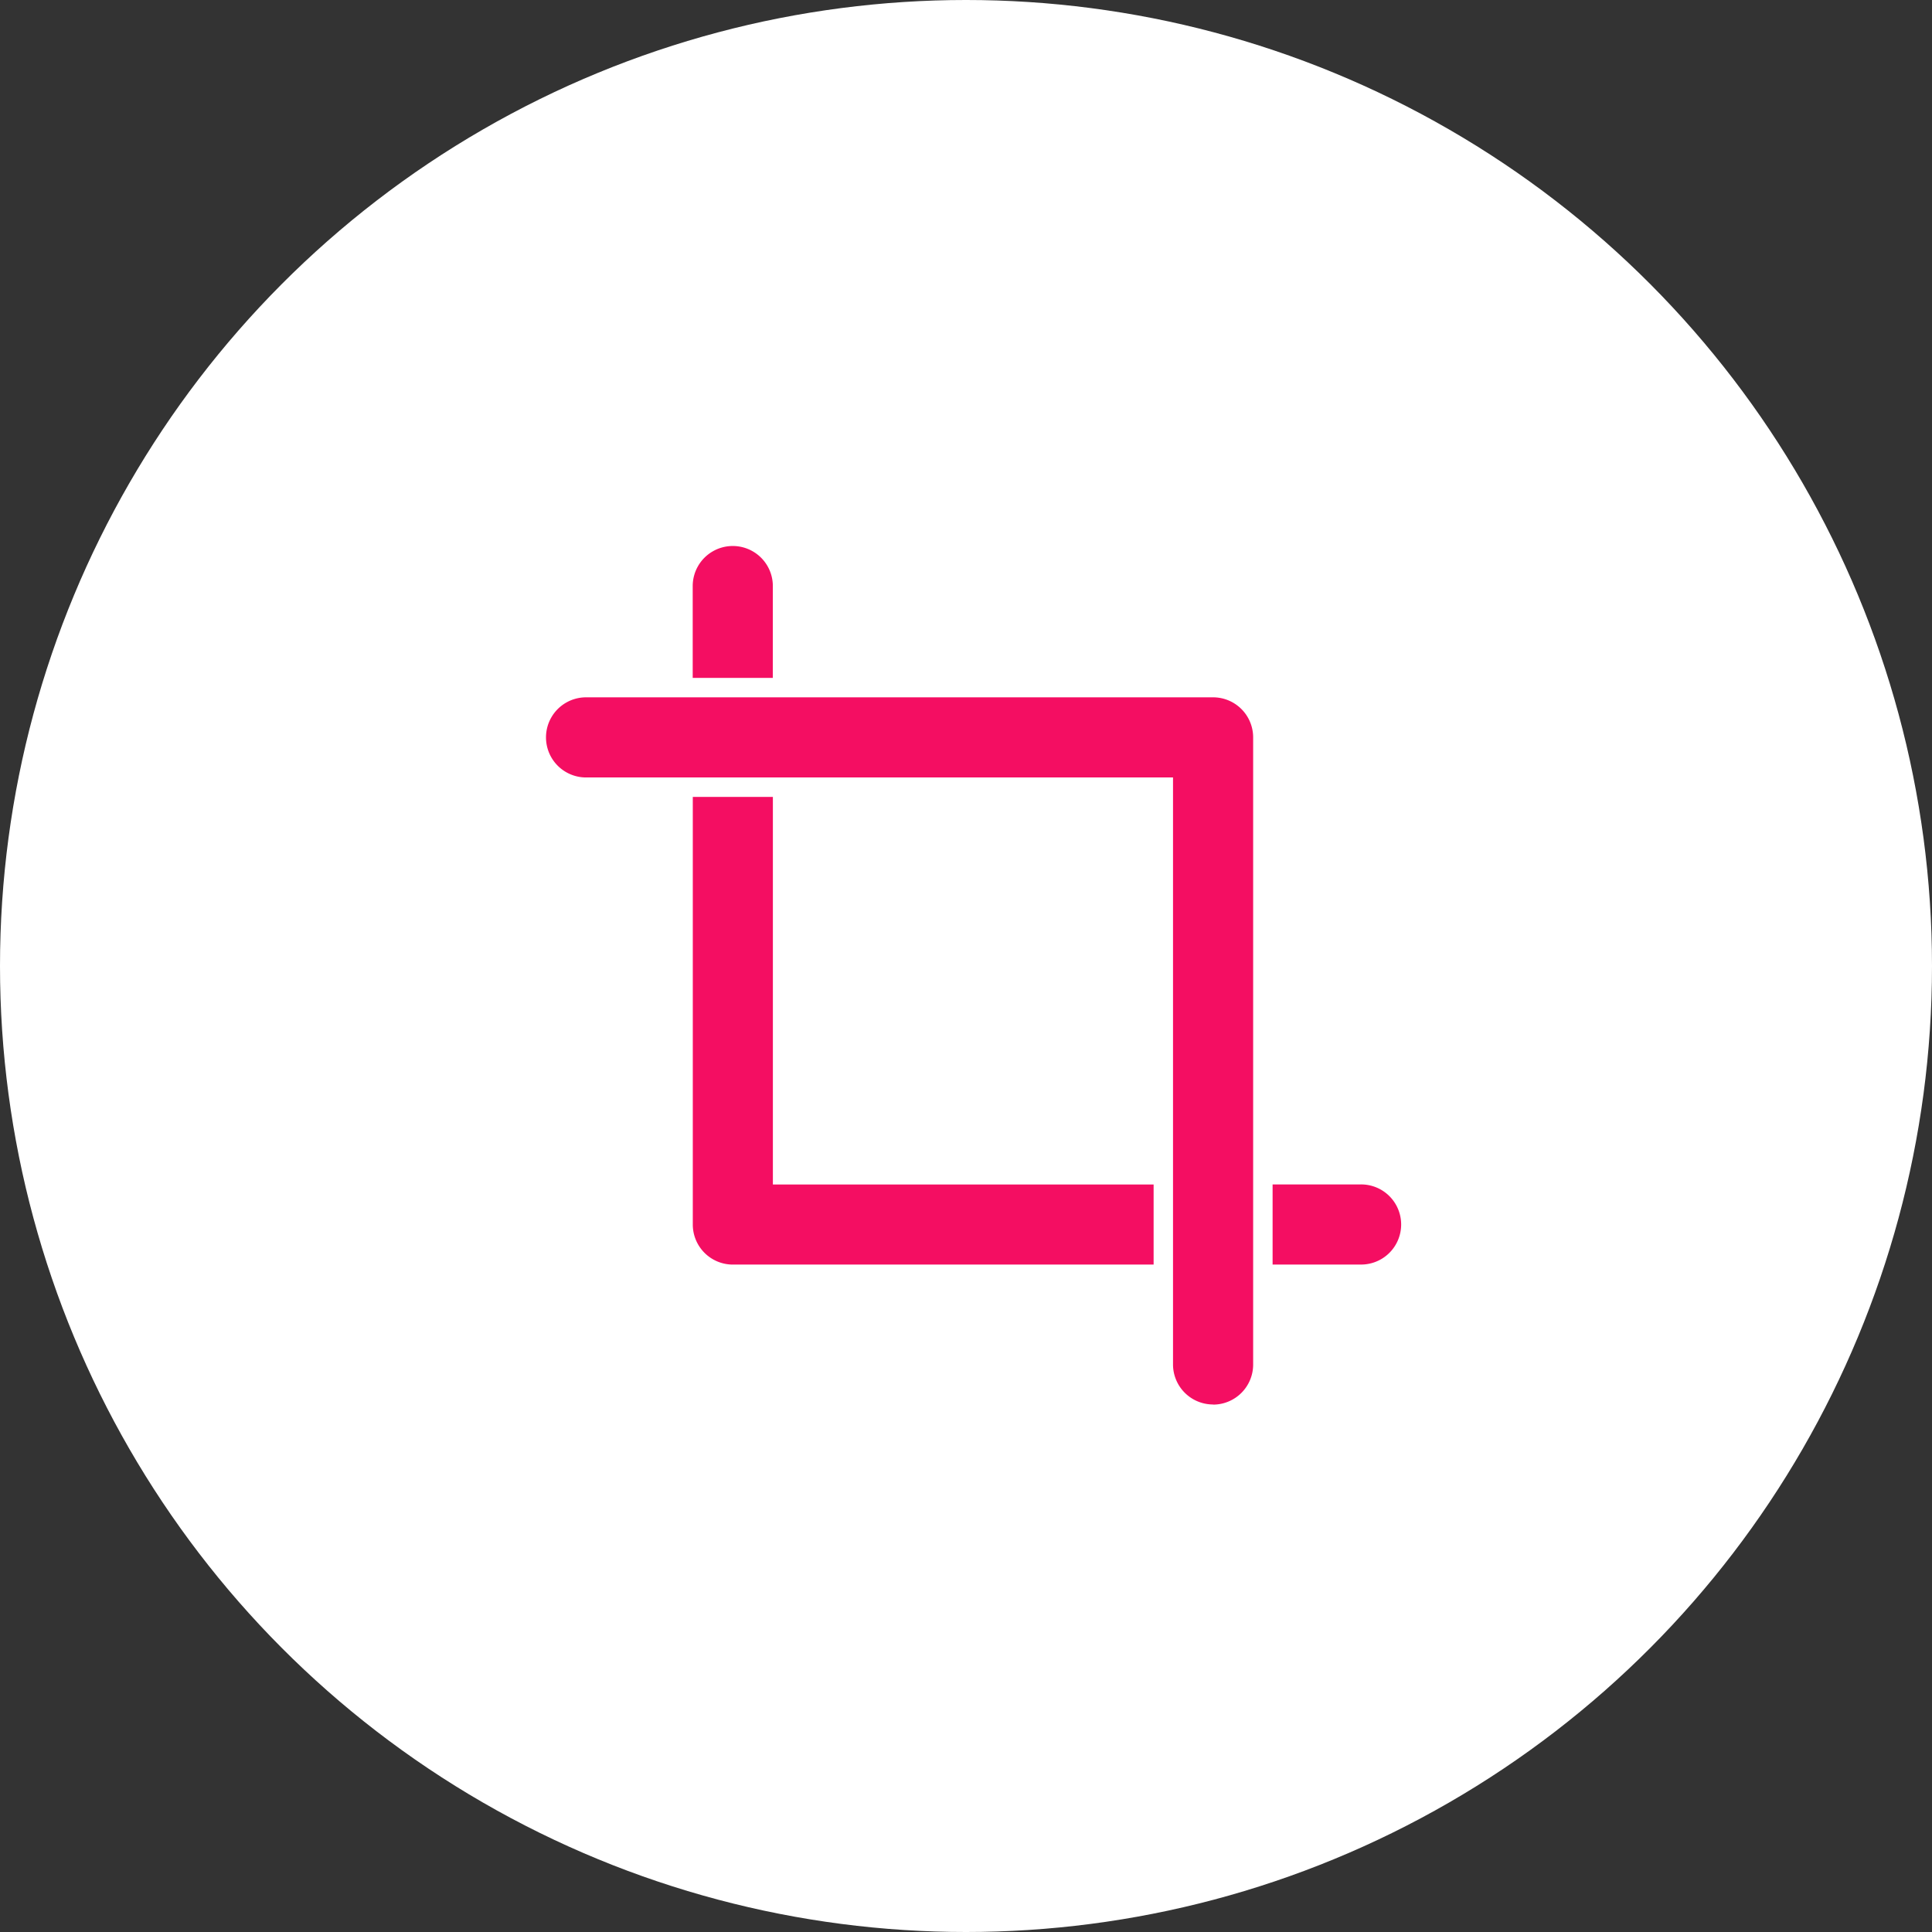
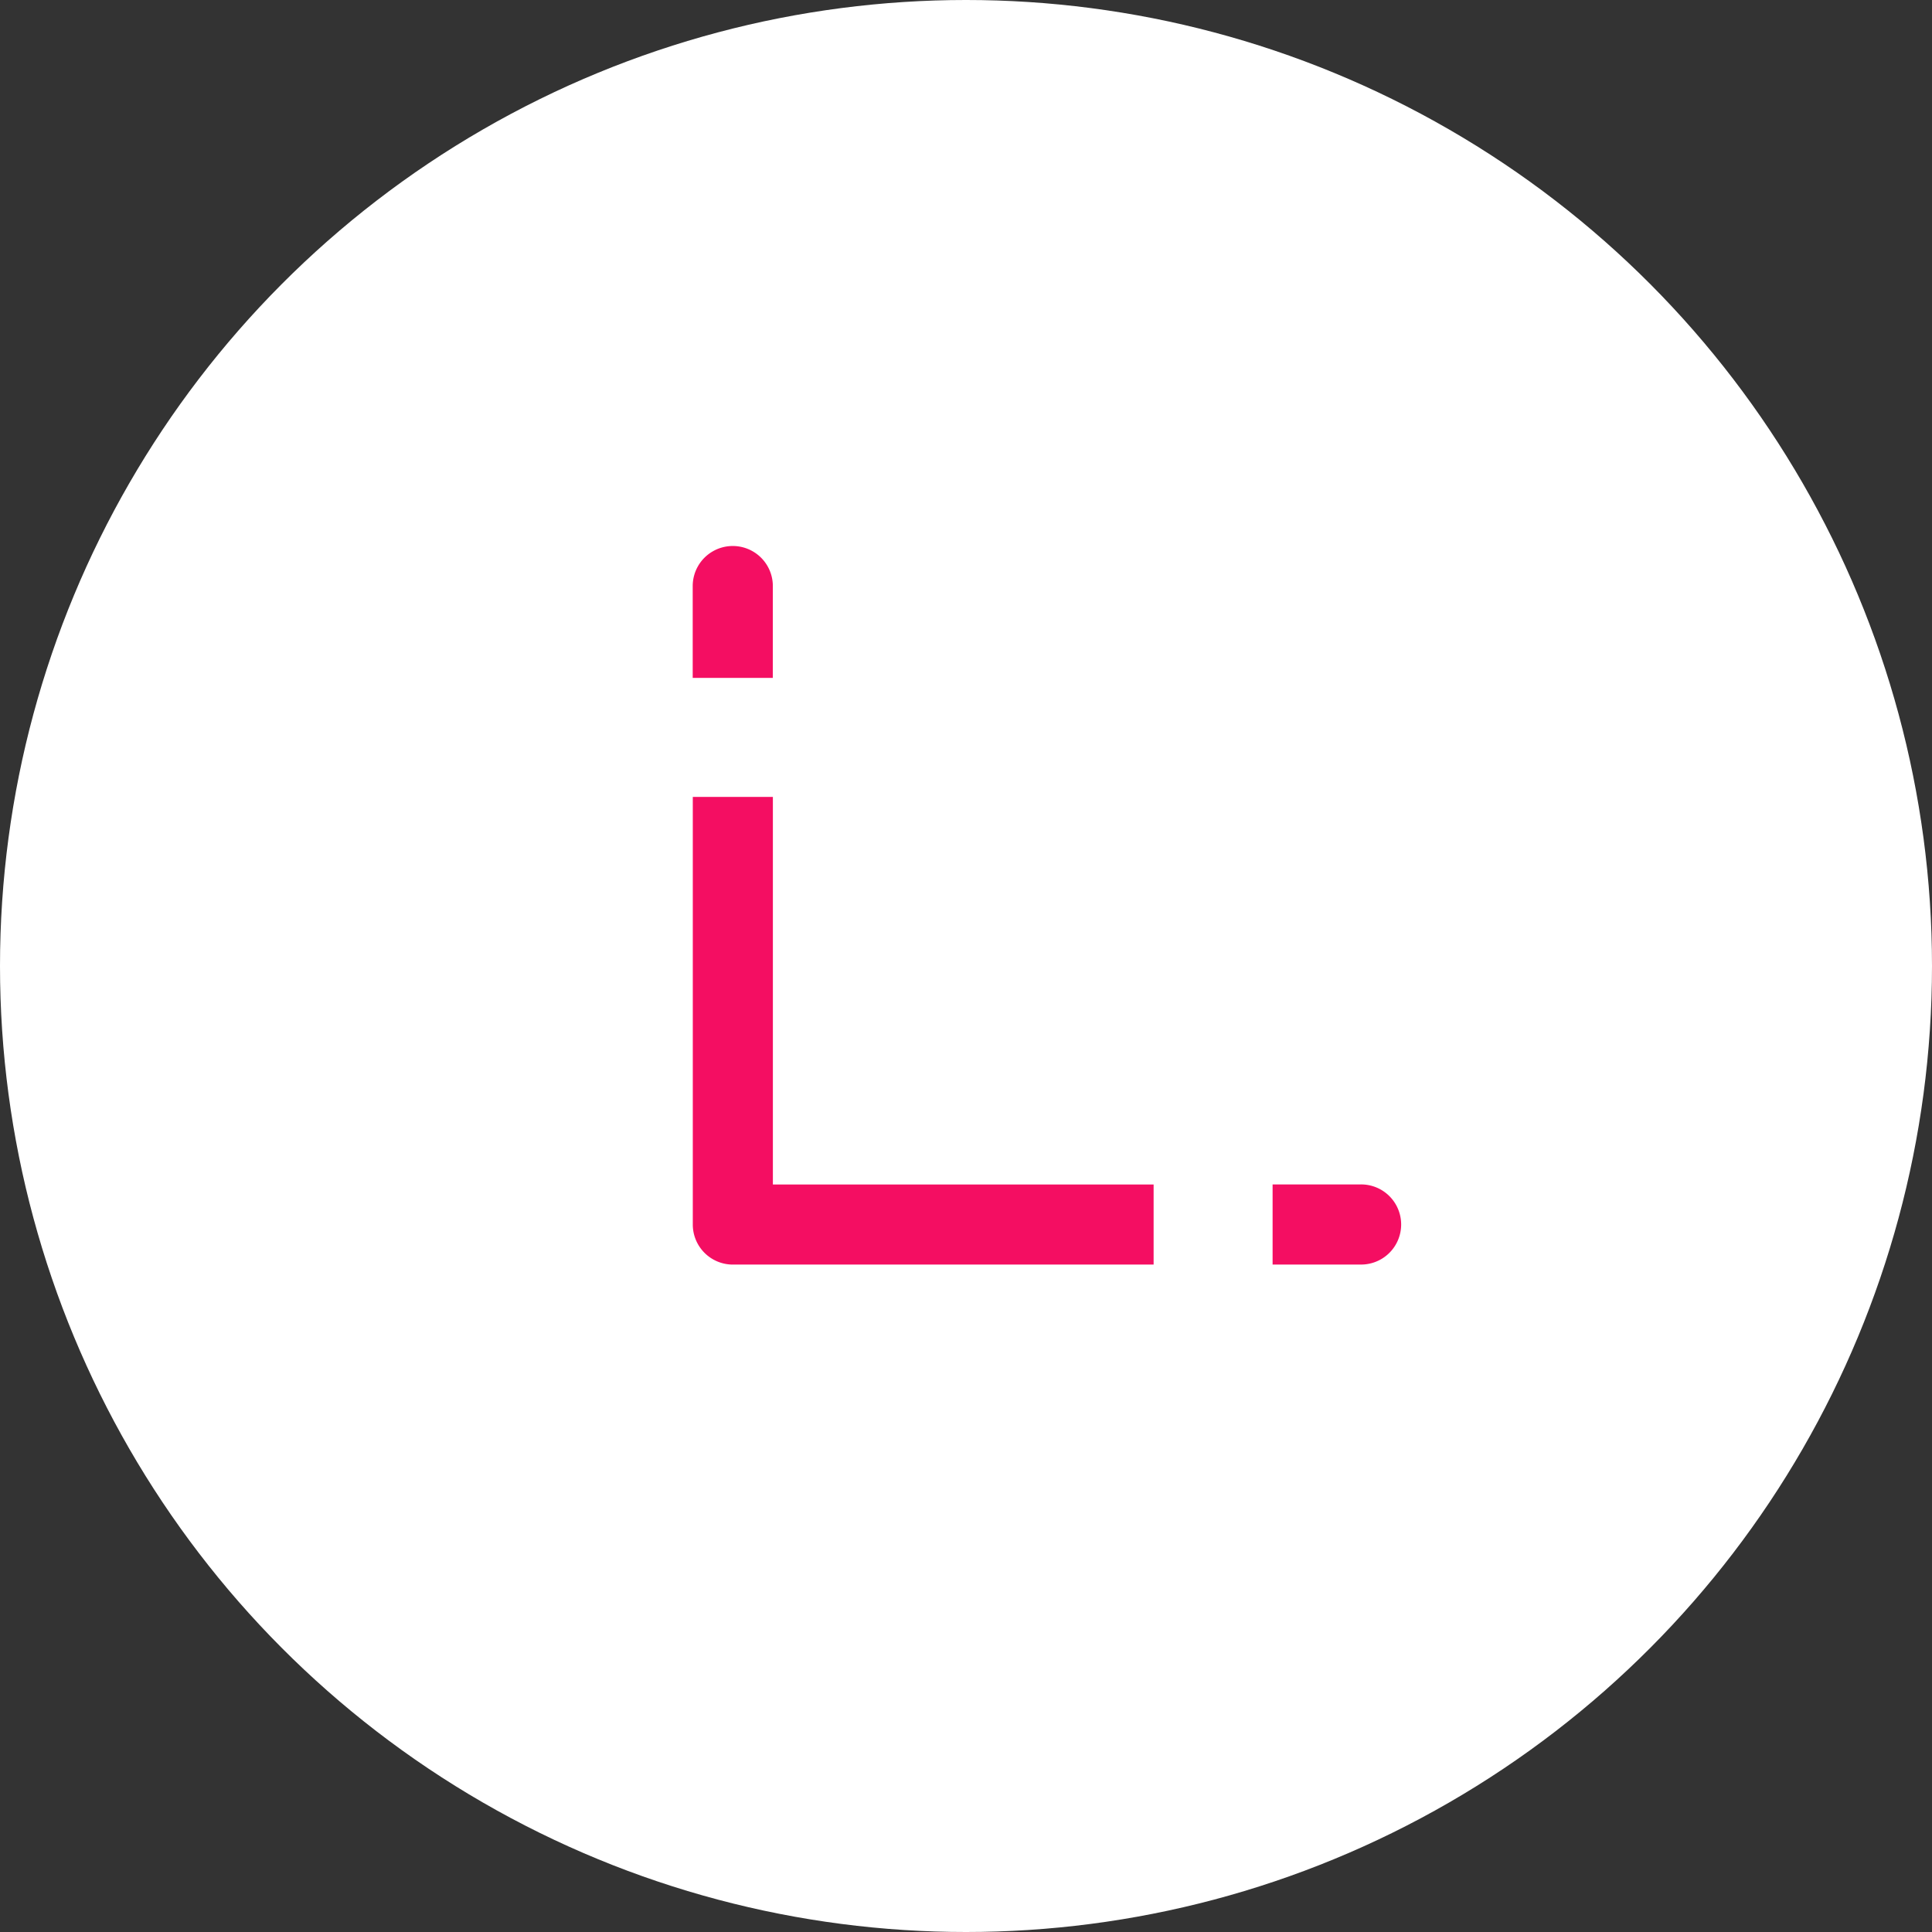
<svg xmlns="http://www.w3.org/2000/svg" width="46" height="46" viewBox="0 0 46 46">
  <rect x="0" y="0" width="46" height="46" fill="#333333" stroke="none" />
  <g id="Group_16222" data-name="Group 16222" transform="translate(-601 -700)">
    <circle id="Ellipse_98" data-name="Ellipse 98" cx="23" cy="23" r="23" transform="translate(601 700)" fill="#fff" />
    <g id="Group_16221" data-name="Group 16221">
      <rect id="Rectangle_3970" data-name="Rectangle 3970" width="24" height="24" transform="translate(612 711)" fill="#c33" opacity="0" />
      <g id="Group_16220" data-name="Group 16220" transform="translate(5816.435 -811)">
        <path id="Path_71717" data-name="Path 71717" d="M214.794,73.719a.954.954,0,1,0-1.908,0v2.186h1.907Z" transform="translate(-5411.828 1451.235)" fill="#f40e62" />
        <path id="Path_71718" data-name="Path 71718" d="M214.8,204.768V195.54h-1.907v10.181a.954.954,0,0,0,.954.954h10.018v-1.907Z" transform="translate(-5411.833 1334.434)" fill="#f40e62" />
        <path id="Path_71719" data-name="Path 71719" d="M498.716,385.179H496.64v1.907h2.076a.954.954,0,1,0,0-1.907Z" transform="translate(-5681.775 1154.022)" fill="#f40e62" />
-         <path id="Path_71720" data-name="Path 71720" d="M156.979,163.651a.954.954,0,0,1-.954-.954V148.722H142.05a.954.954,0,1,1,0-1.908h14.929a.954.954,0,0,1,.954.954V162.7a.954.954,0,0,1-.954.954Z" transform="translate(-5343.531 1380.789)" fill="#f40e62" />
      </g>
    </g>
  </g>
</svg>